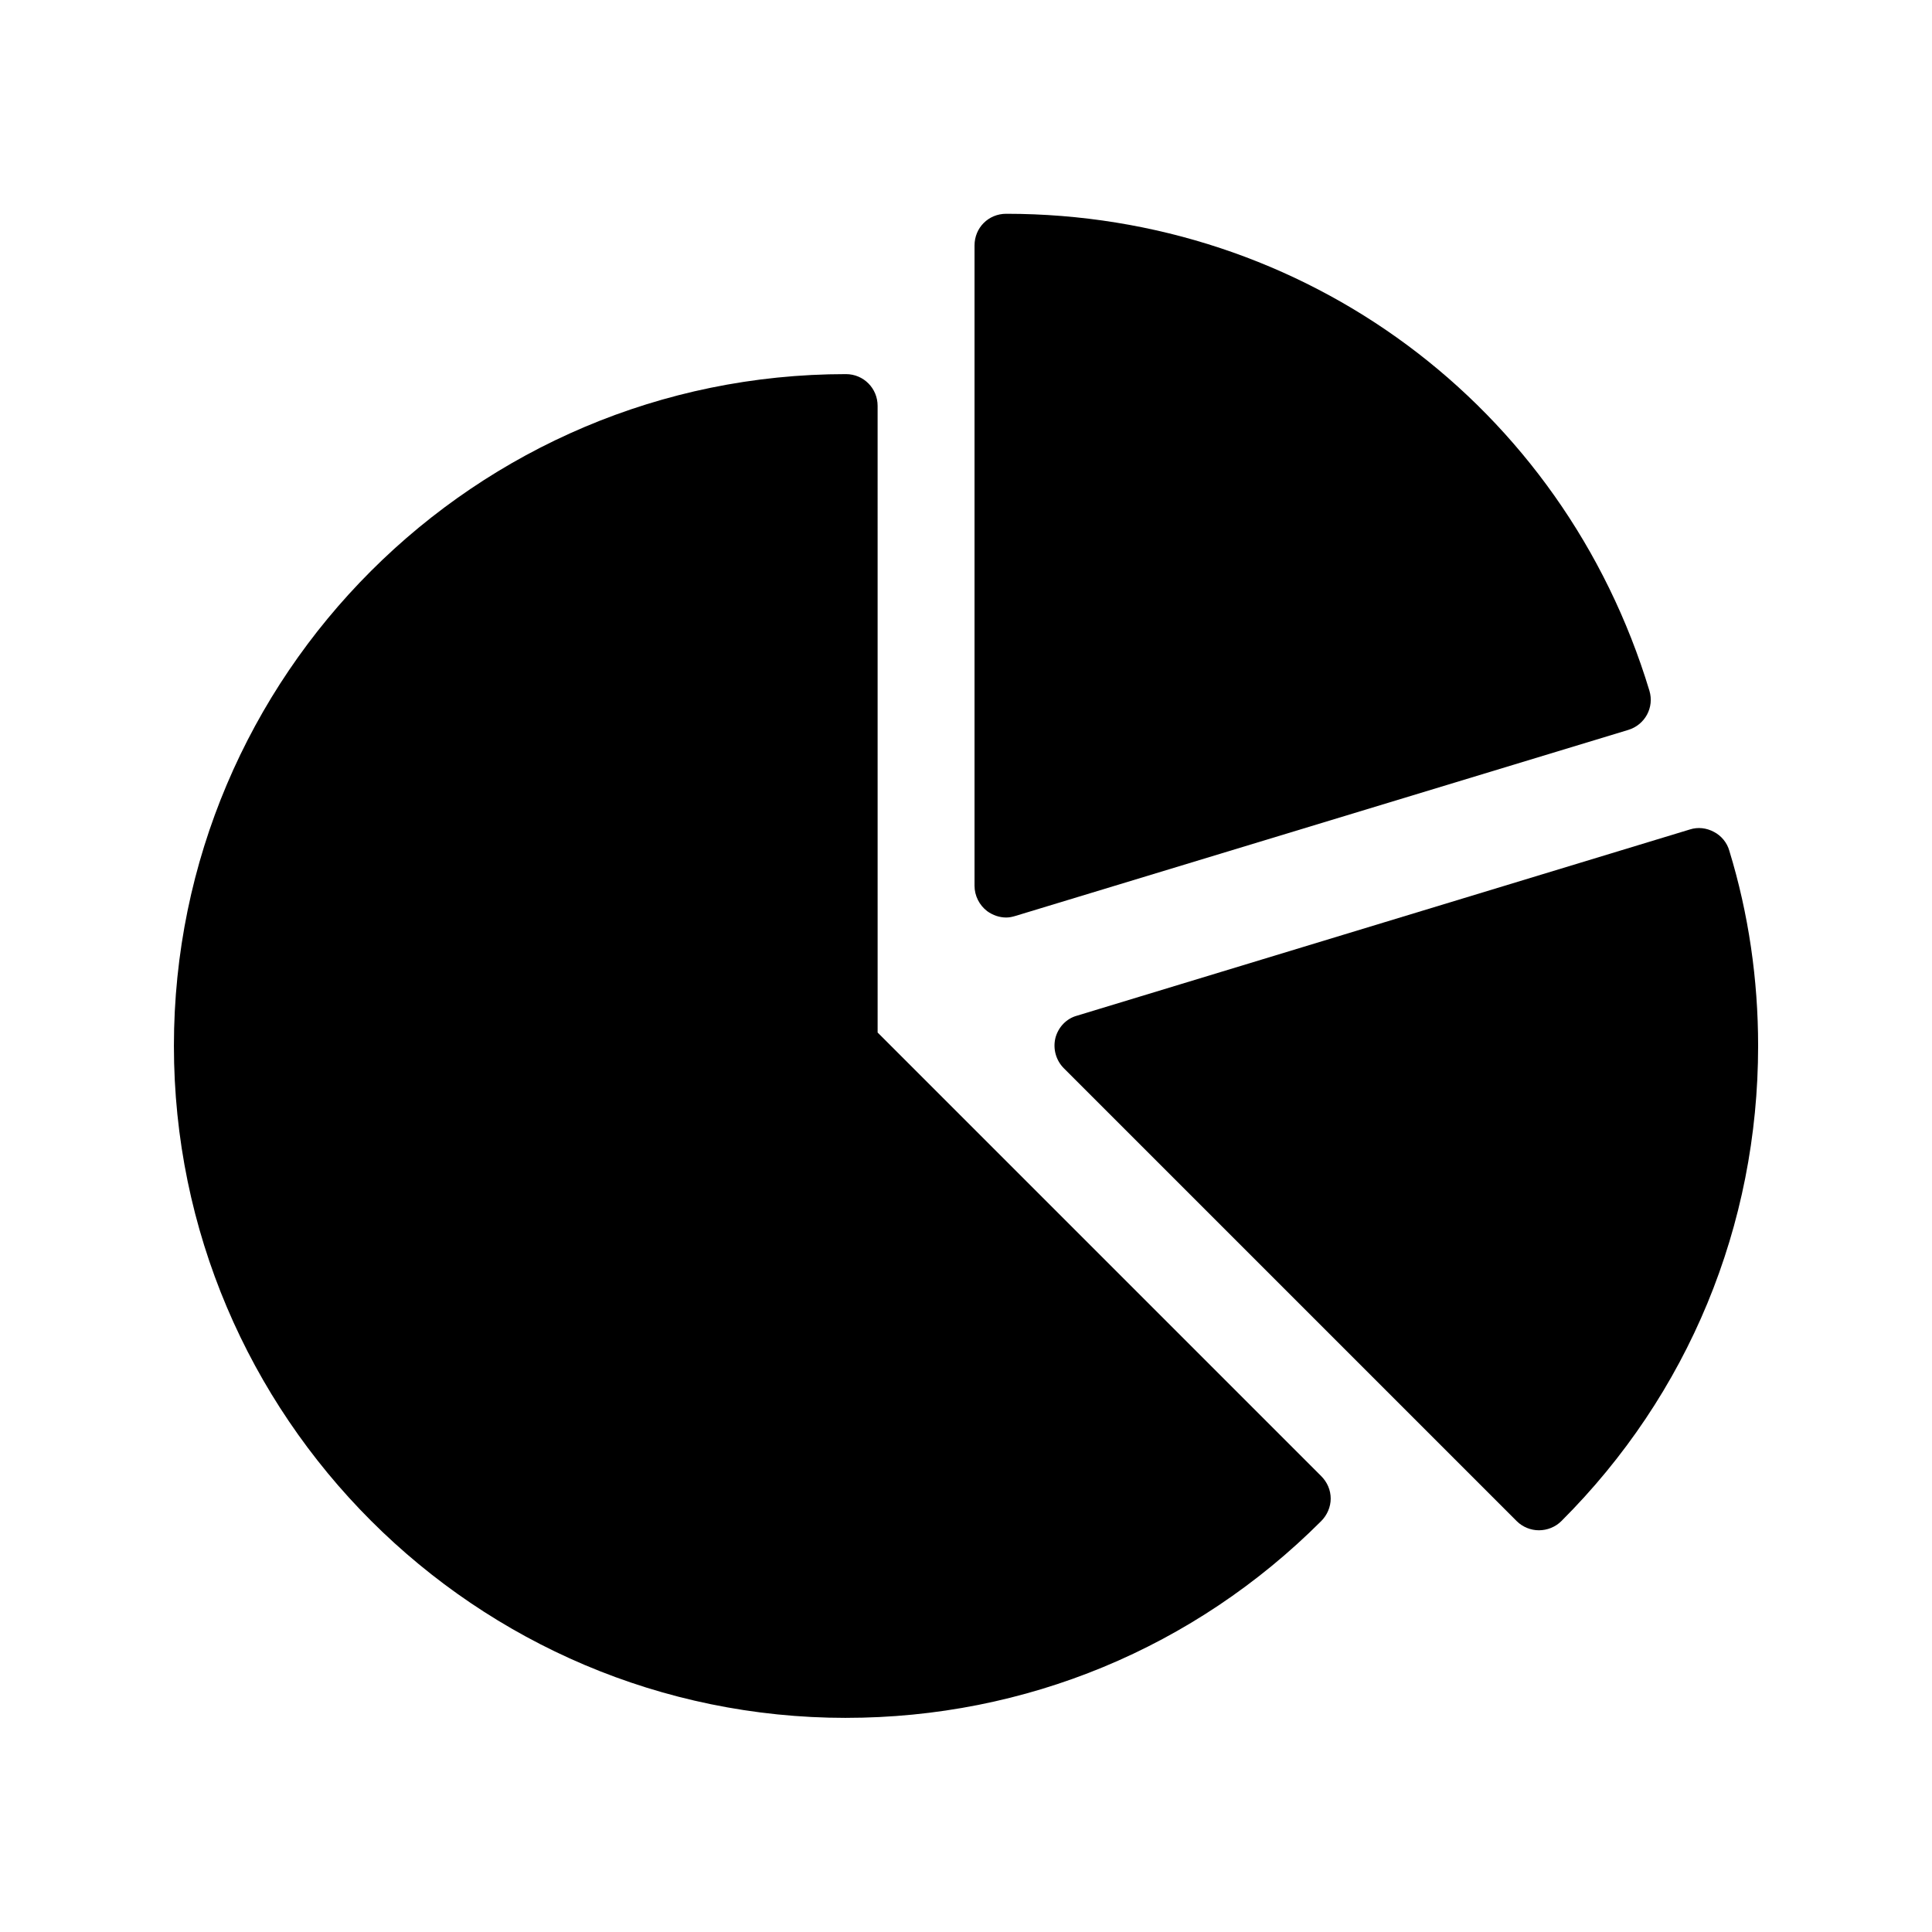
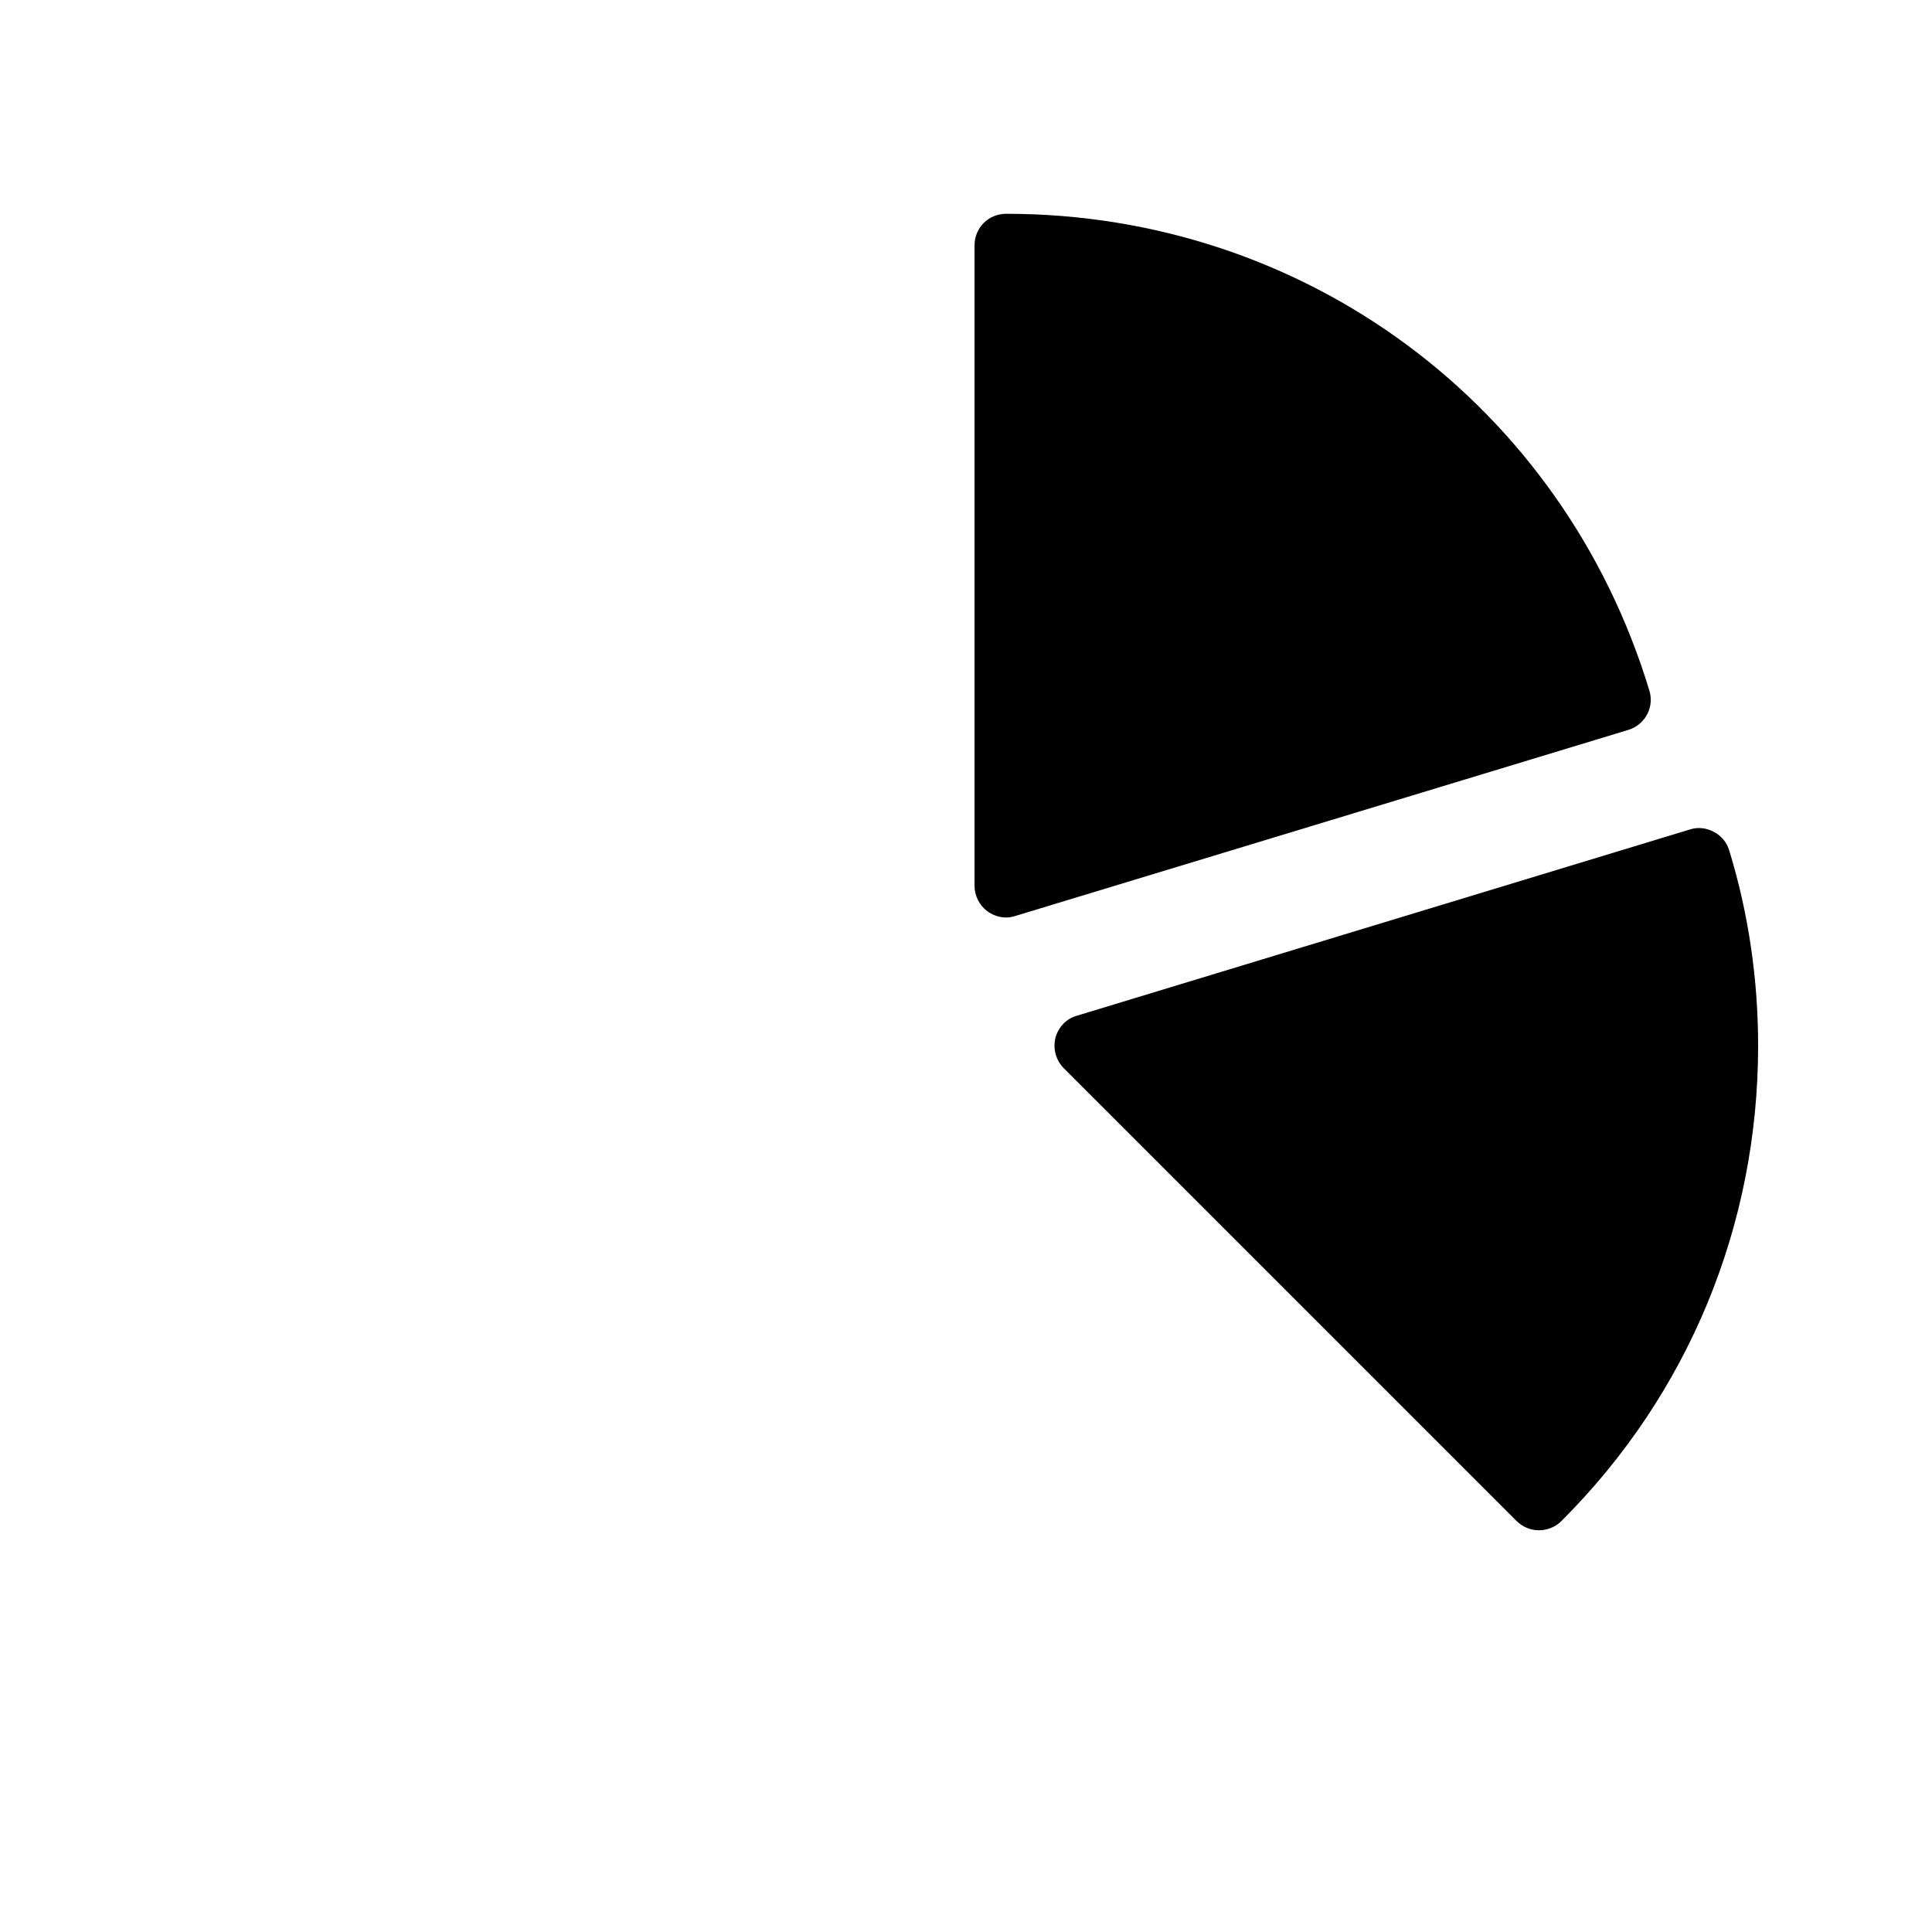
<svg xmlns="http://www.w3.org/2000/svg" fill="#000000" width="800px" height="800px" version="1.1" viewBox="144 144 512 512">
  <g>
-     <path d="m368.18 599.25c47.609 0 92.363-18.559 125.95-52.145 1.594-1.594 2.519-3.777 2.519-5.961 0-2.266-0.922-4.367-2.519-5.961l-117.55-117.55-0.004-166.09c0-4.617-3.695-8.398-8.398-8.398-98.156 0-178.09 79.77-178.09 178.02 0 98.156 79.938 178.09 178.1 178.09z" />
    <path d="m410.66 387.15c0.84 0 1.594-0.168 2.434-0.418l162.39-49.289c4.449-1.344 6.969-5.961 5.625-10.41-22.922-75.66-91.355-126.38-170.45-126.38-4.703 0-8.398 3.695-8.398 8.398v169.7c0 2.602 1.258 5.121 3.359 6.719 1.512 1.09 3.273 1.68 5.039 1.68z" />
    <path d="m423.68 419.14c-0.672 2.856 0.168 5.879 2.266 7.977l119.99 119.99c1.594 1.594 3.777 2.434 5.879 2.434 2.184 0 4.367-0.84 5.961-2.434 33.672-33.586 52.145-78.344 52.145-125.95 0-17.551-2.519-35.016-7.641-51.723-0.586-2.098-2.098-3.945-4.031-4.953-2.016-1.09-4.281-1.344-6.383-0.672l-162.48 49.367c-2.769 0.758-4.953 3.023-5.711 5.965z" />
  </g>
</svg>